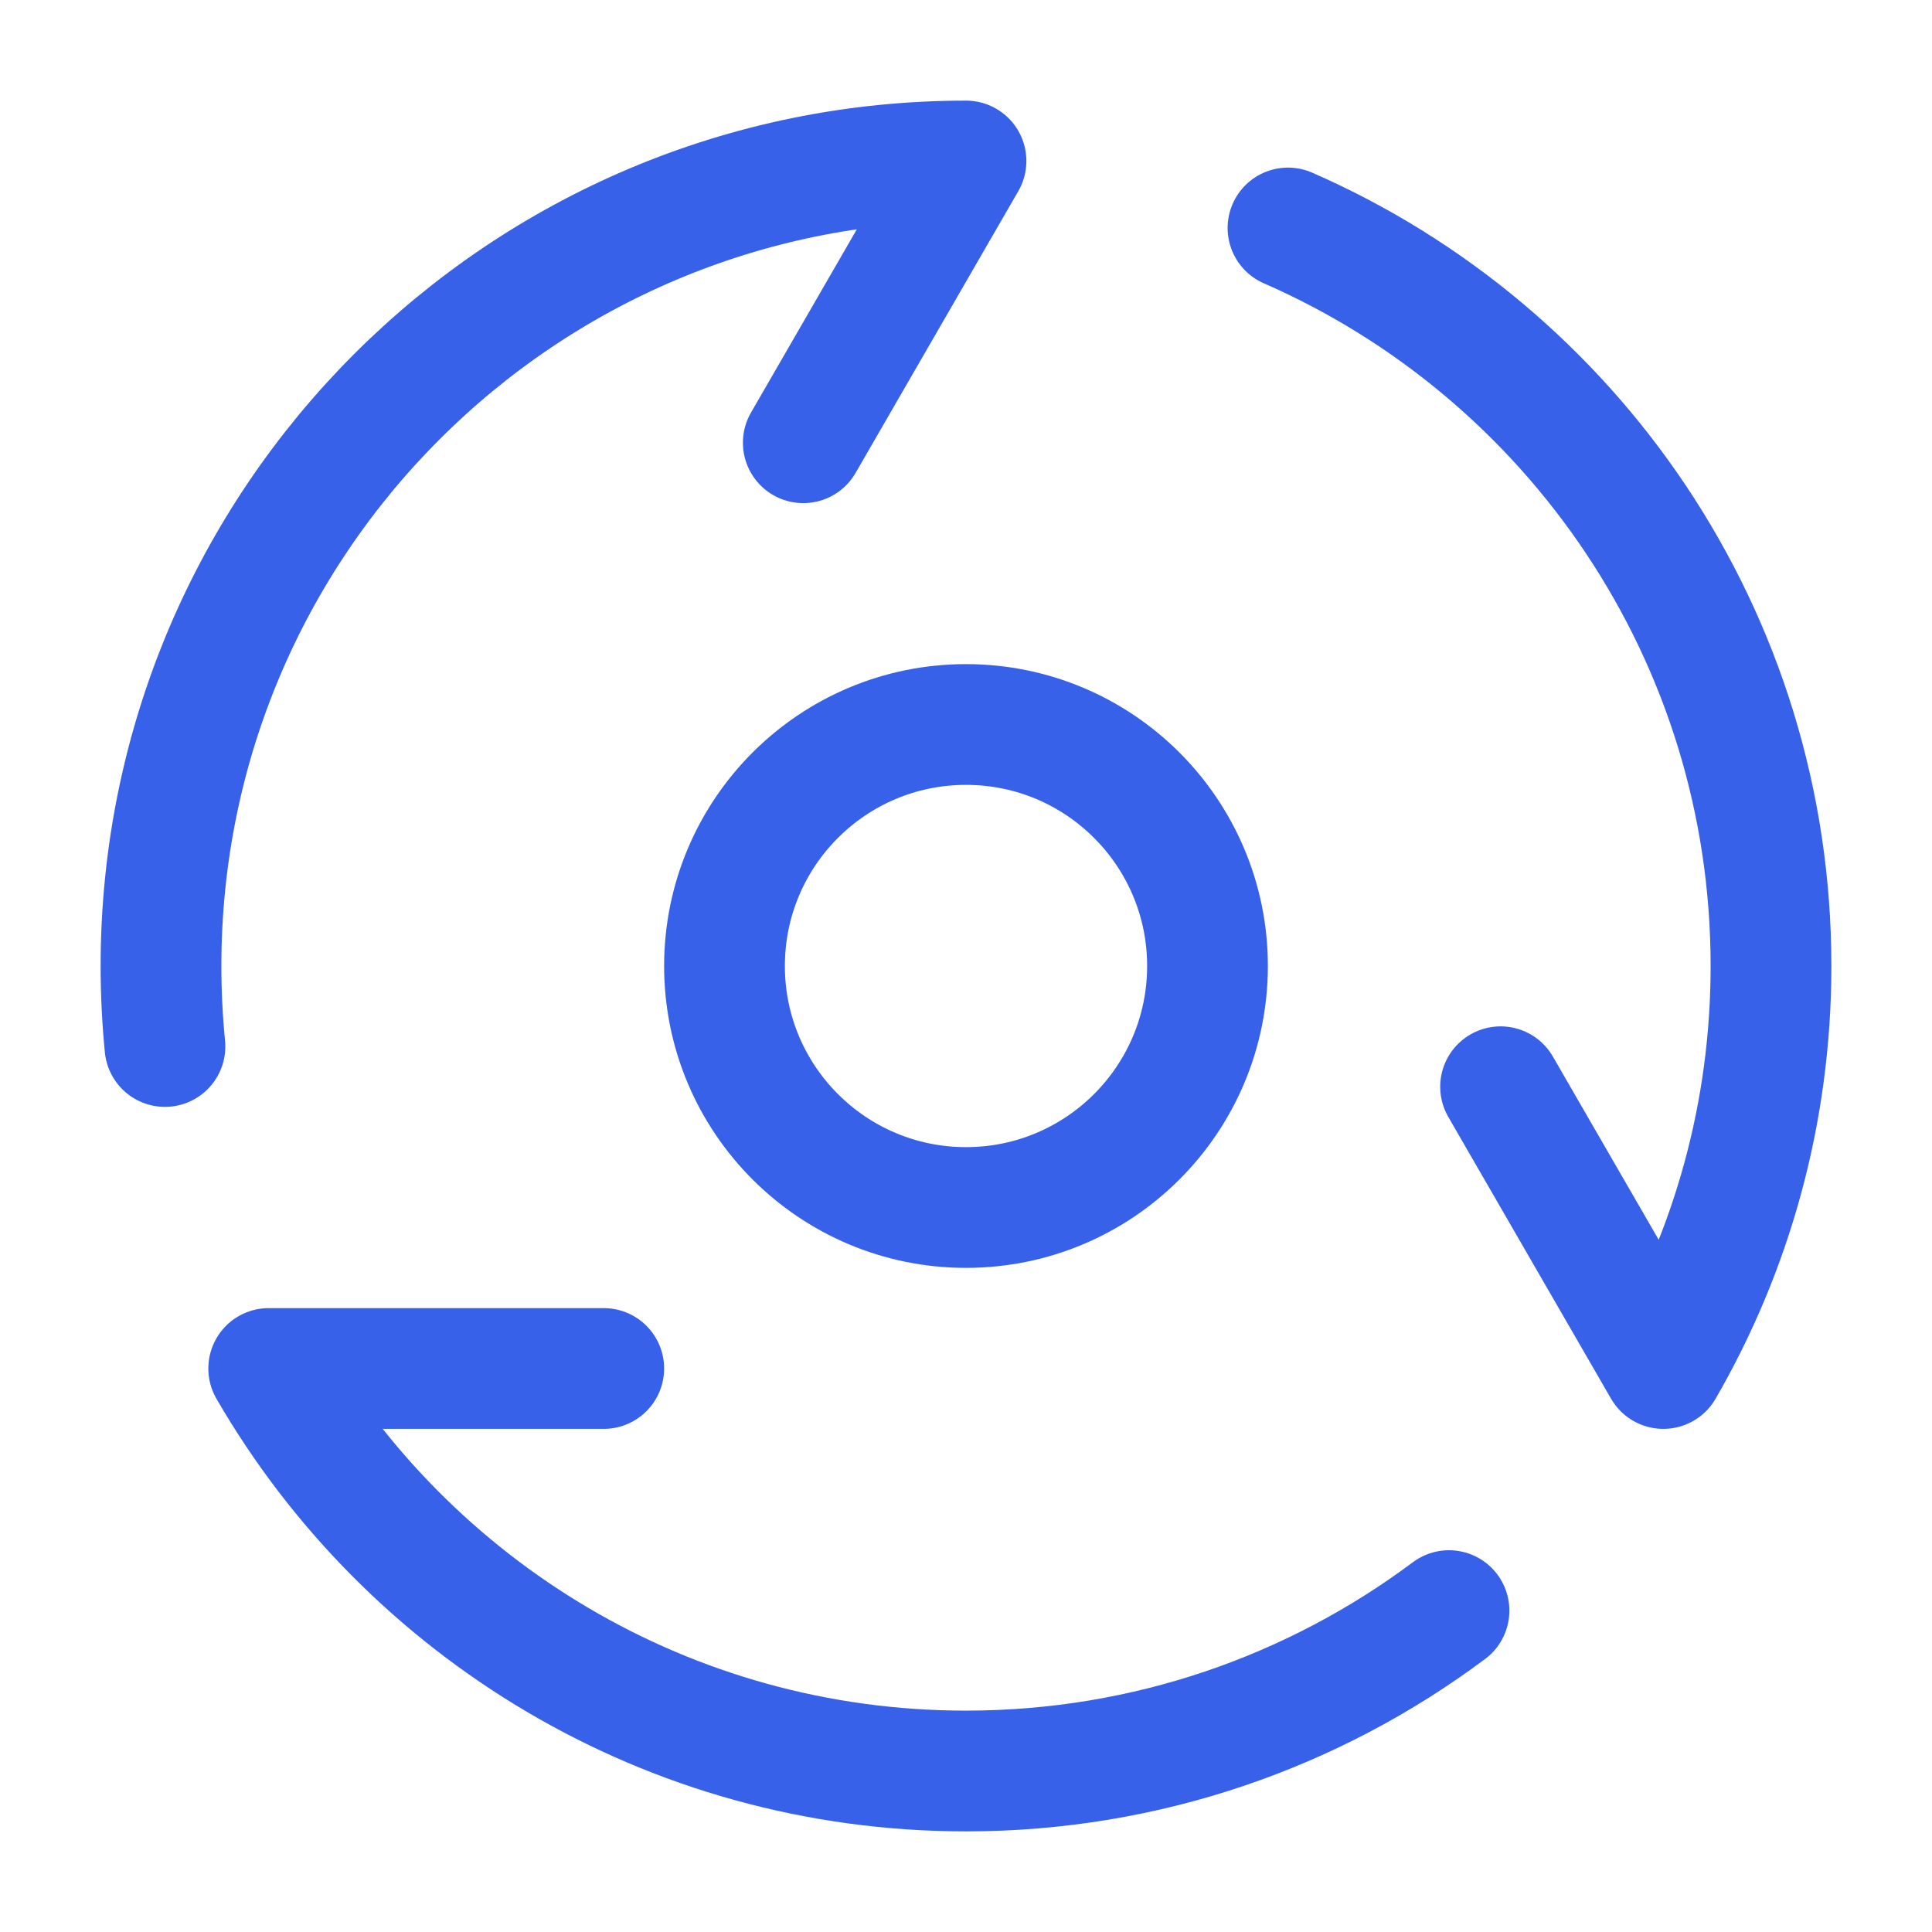
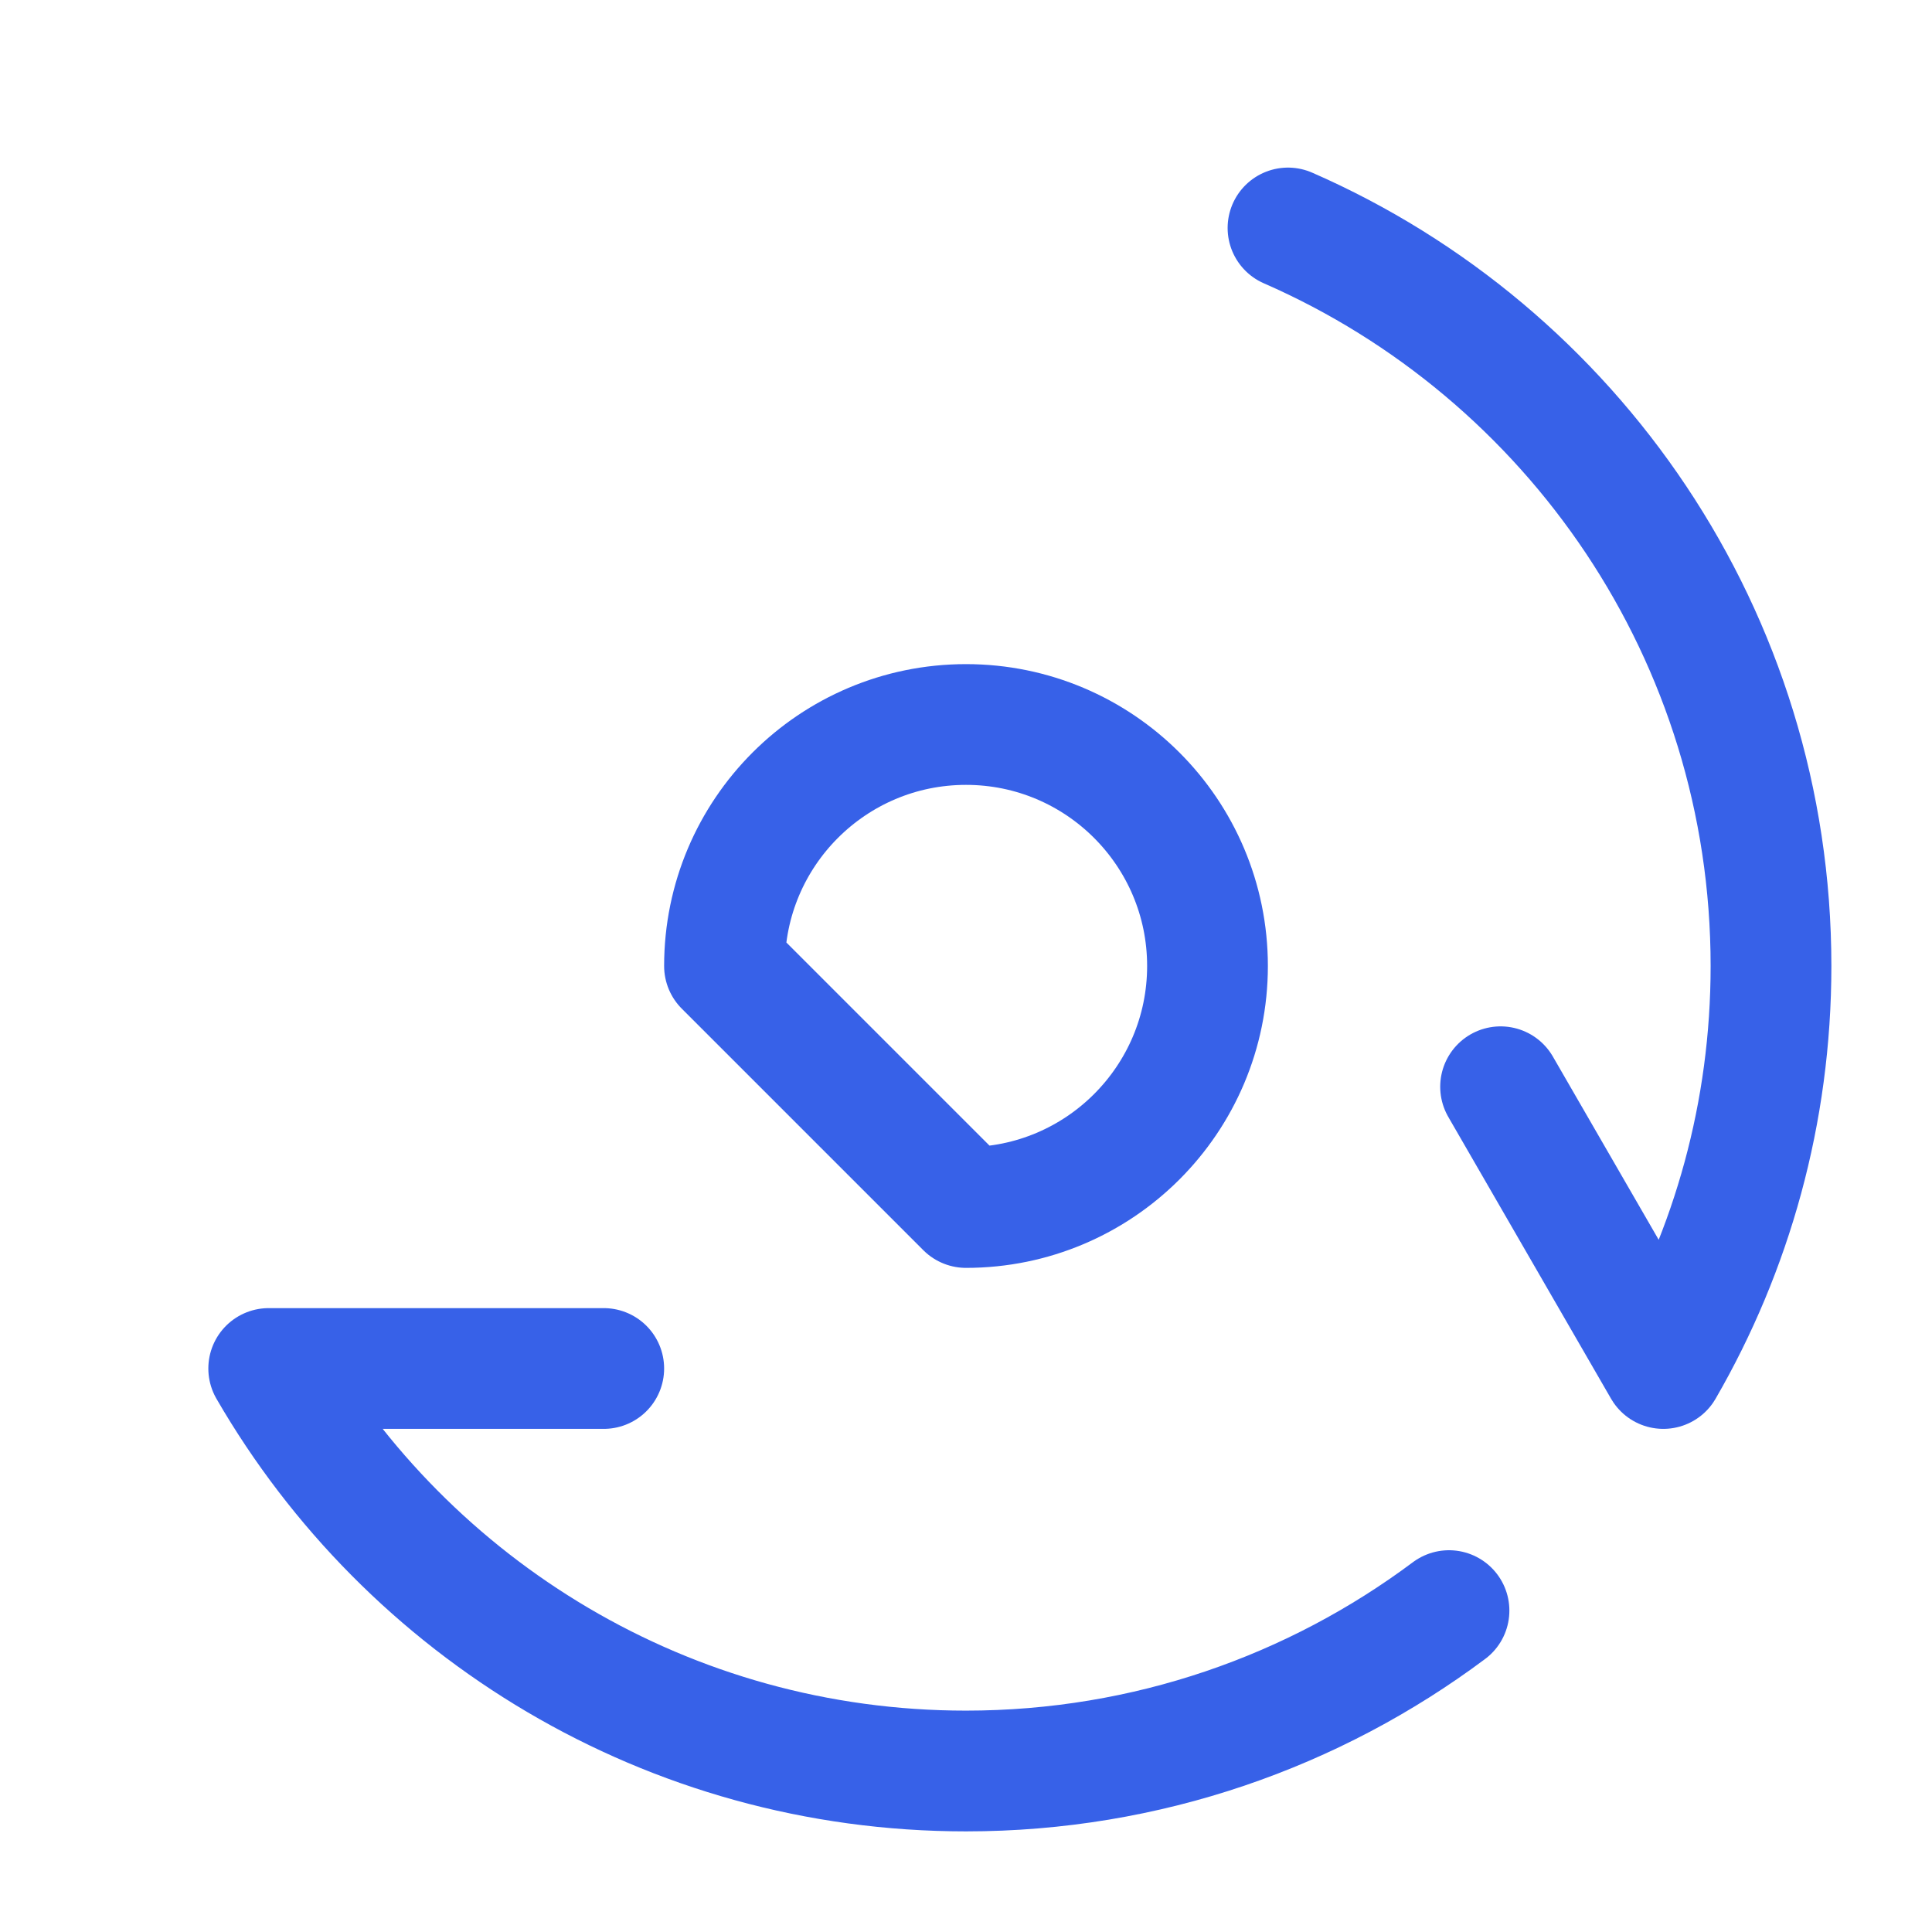
<svg xmlns="http://www.w3.org/2000/svg" width="60" height="60" viewBox="0 0 60 60" fill="none">
  <g id="Frame">
    <path id="Vector" d="M45 50.019C40.822 53.14 35.628 55 30 55C20.747 55 12.667 49.972 8.345 42.5H18.75" stroke="#3761E8" stroke-width="3.75" stroke-linecap="round" stroke-linejoin="round" />
    <path id="Vector_2" d="M40 7.08C48.83 10.938 55 19.748 55 30C55 34.553 53.783 38.823 51.656 42.5L46.602 33.75" stroke="#3761E8" stroke-width="3.75" stroke-linecap="round" stroke-linejoin="round" />
-     <path id="Vector_3" d="M5.123 32.5C5.042 31.678 5 30.844 5 30C5 16.193 16.193 5 30 5L24.947 13.75" stroke="#3761E8" stroke-width="3.75" stroke-linecap="round" stroke-linejoin="round" />
-     <path id="Vector_4" d="M30 37.5C34.142 37.5 37.5 34.142 37.5 30C37.5 25.858 34.142 22.5 30 22.5C25.858 22.5 22.5 25.858 22.5 30C22.5 34.142 25.858 37.5 30 37.5Z" stroke="#3761E8" stroke-width="3.75" stroke-linecap="round" stroke-linejoin="round" />
+     <path id="Vector_4" d="M30 37.5C34.142 37.5 37.5 34.142 37.5 30C37.5 25.858 34.142 22.5 30 22.5C25.858 22.5 22.5 25.858 22.5 30Z" stroke="#3761E8" stroke-width="3.75" stroke-linecap="round" stroke-linejoin="round" />
  </g>
</svg>